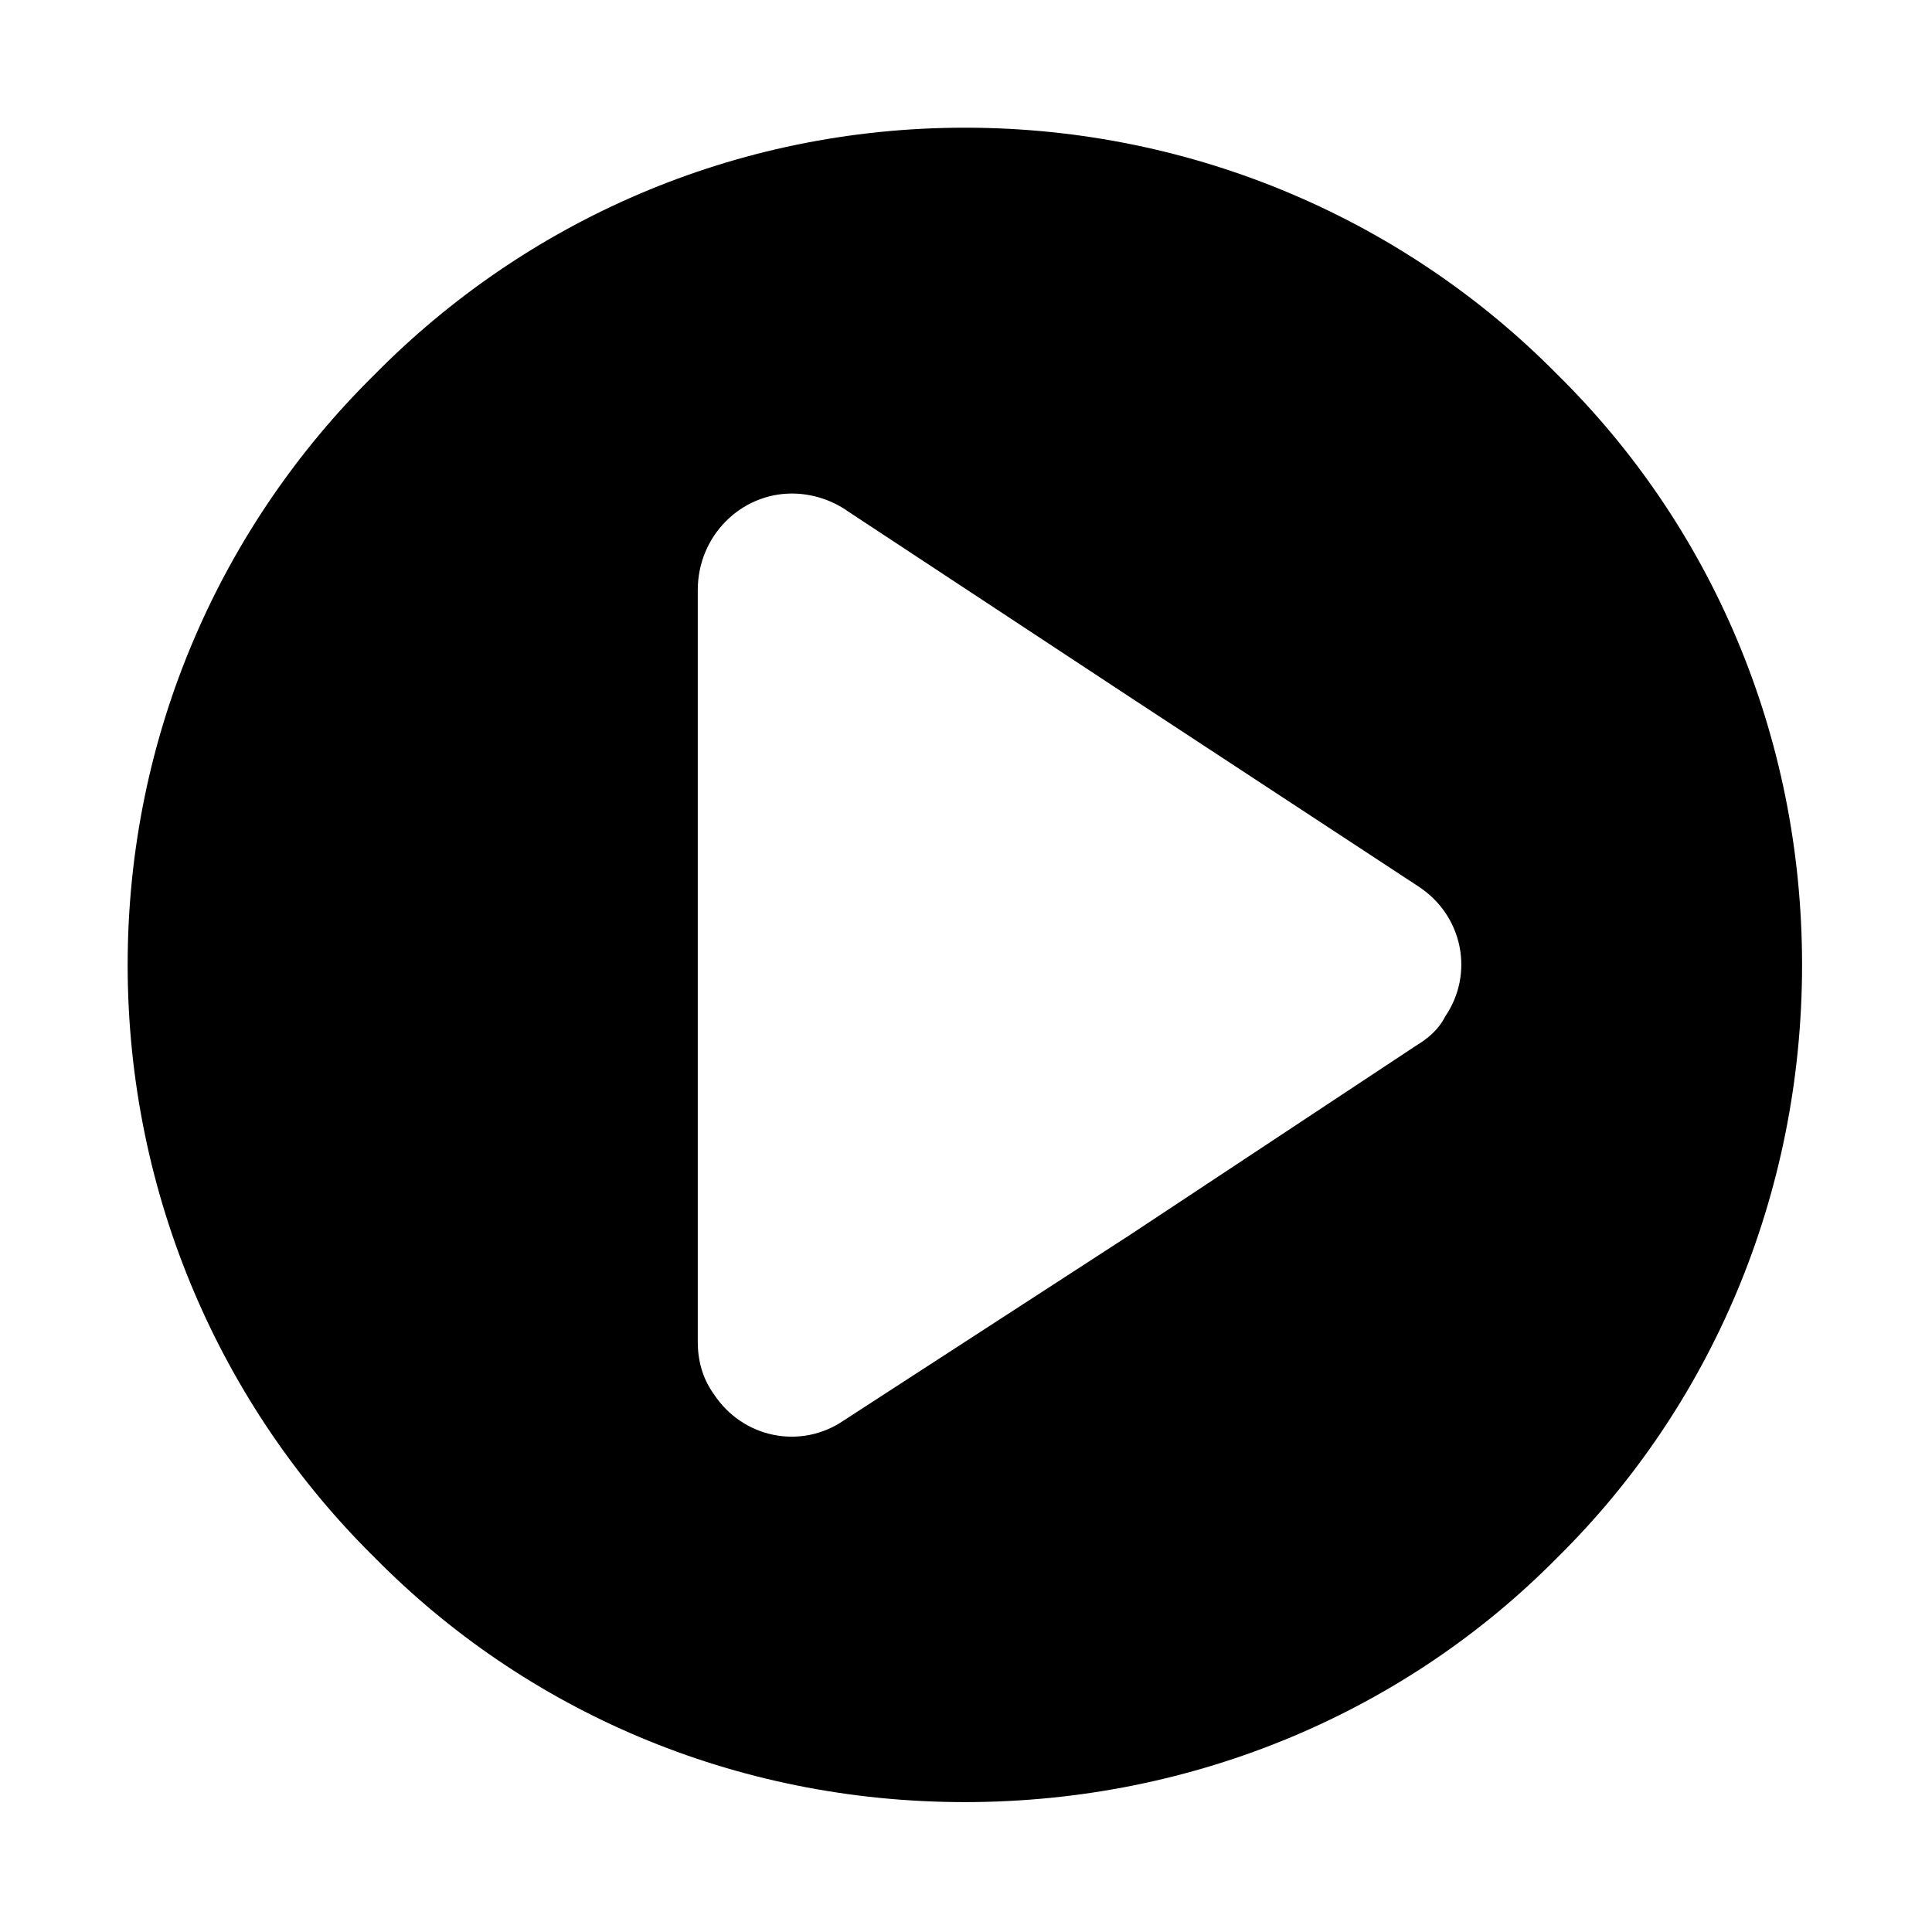
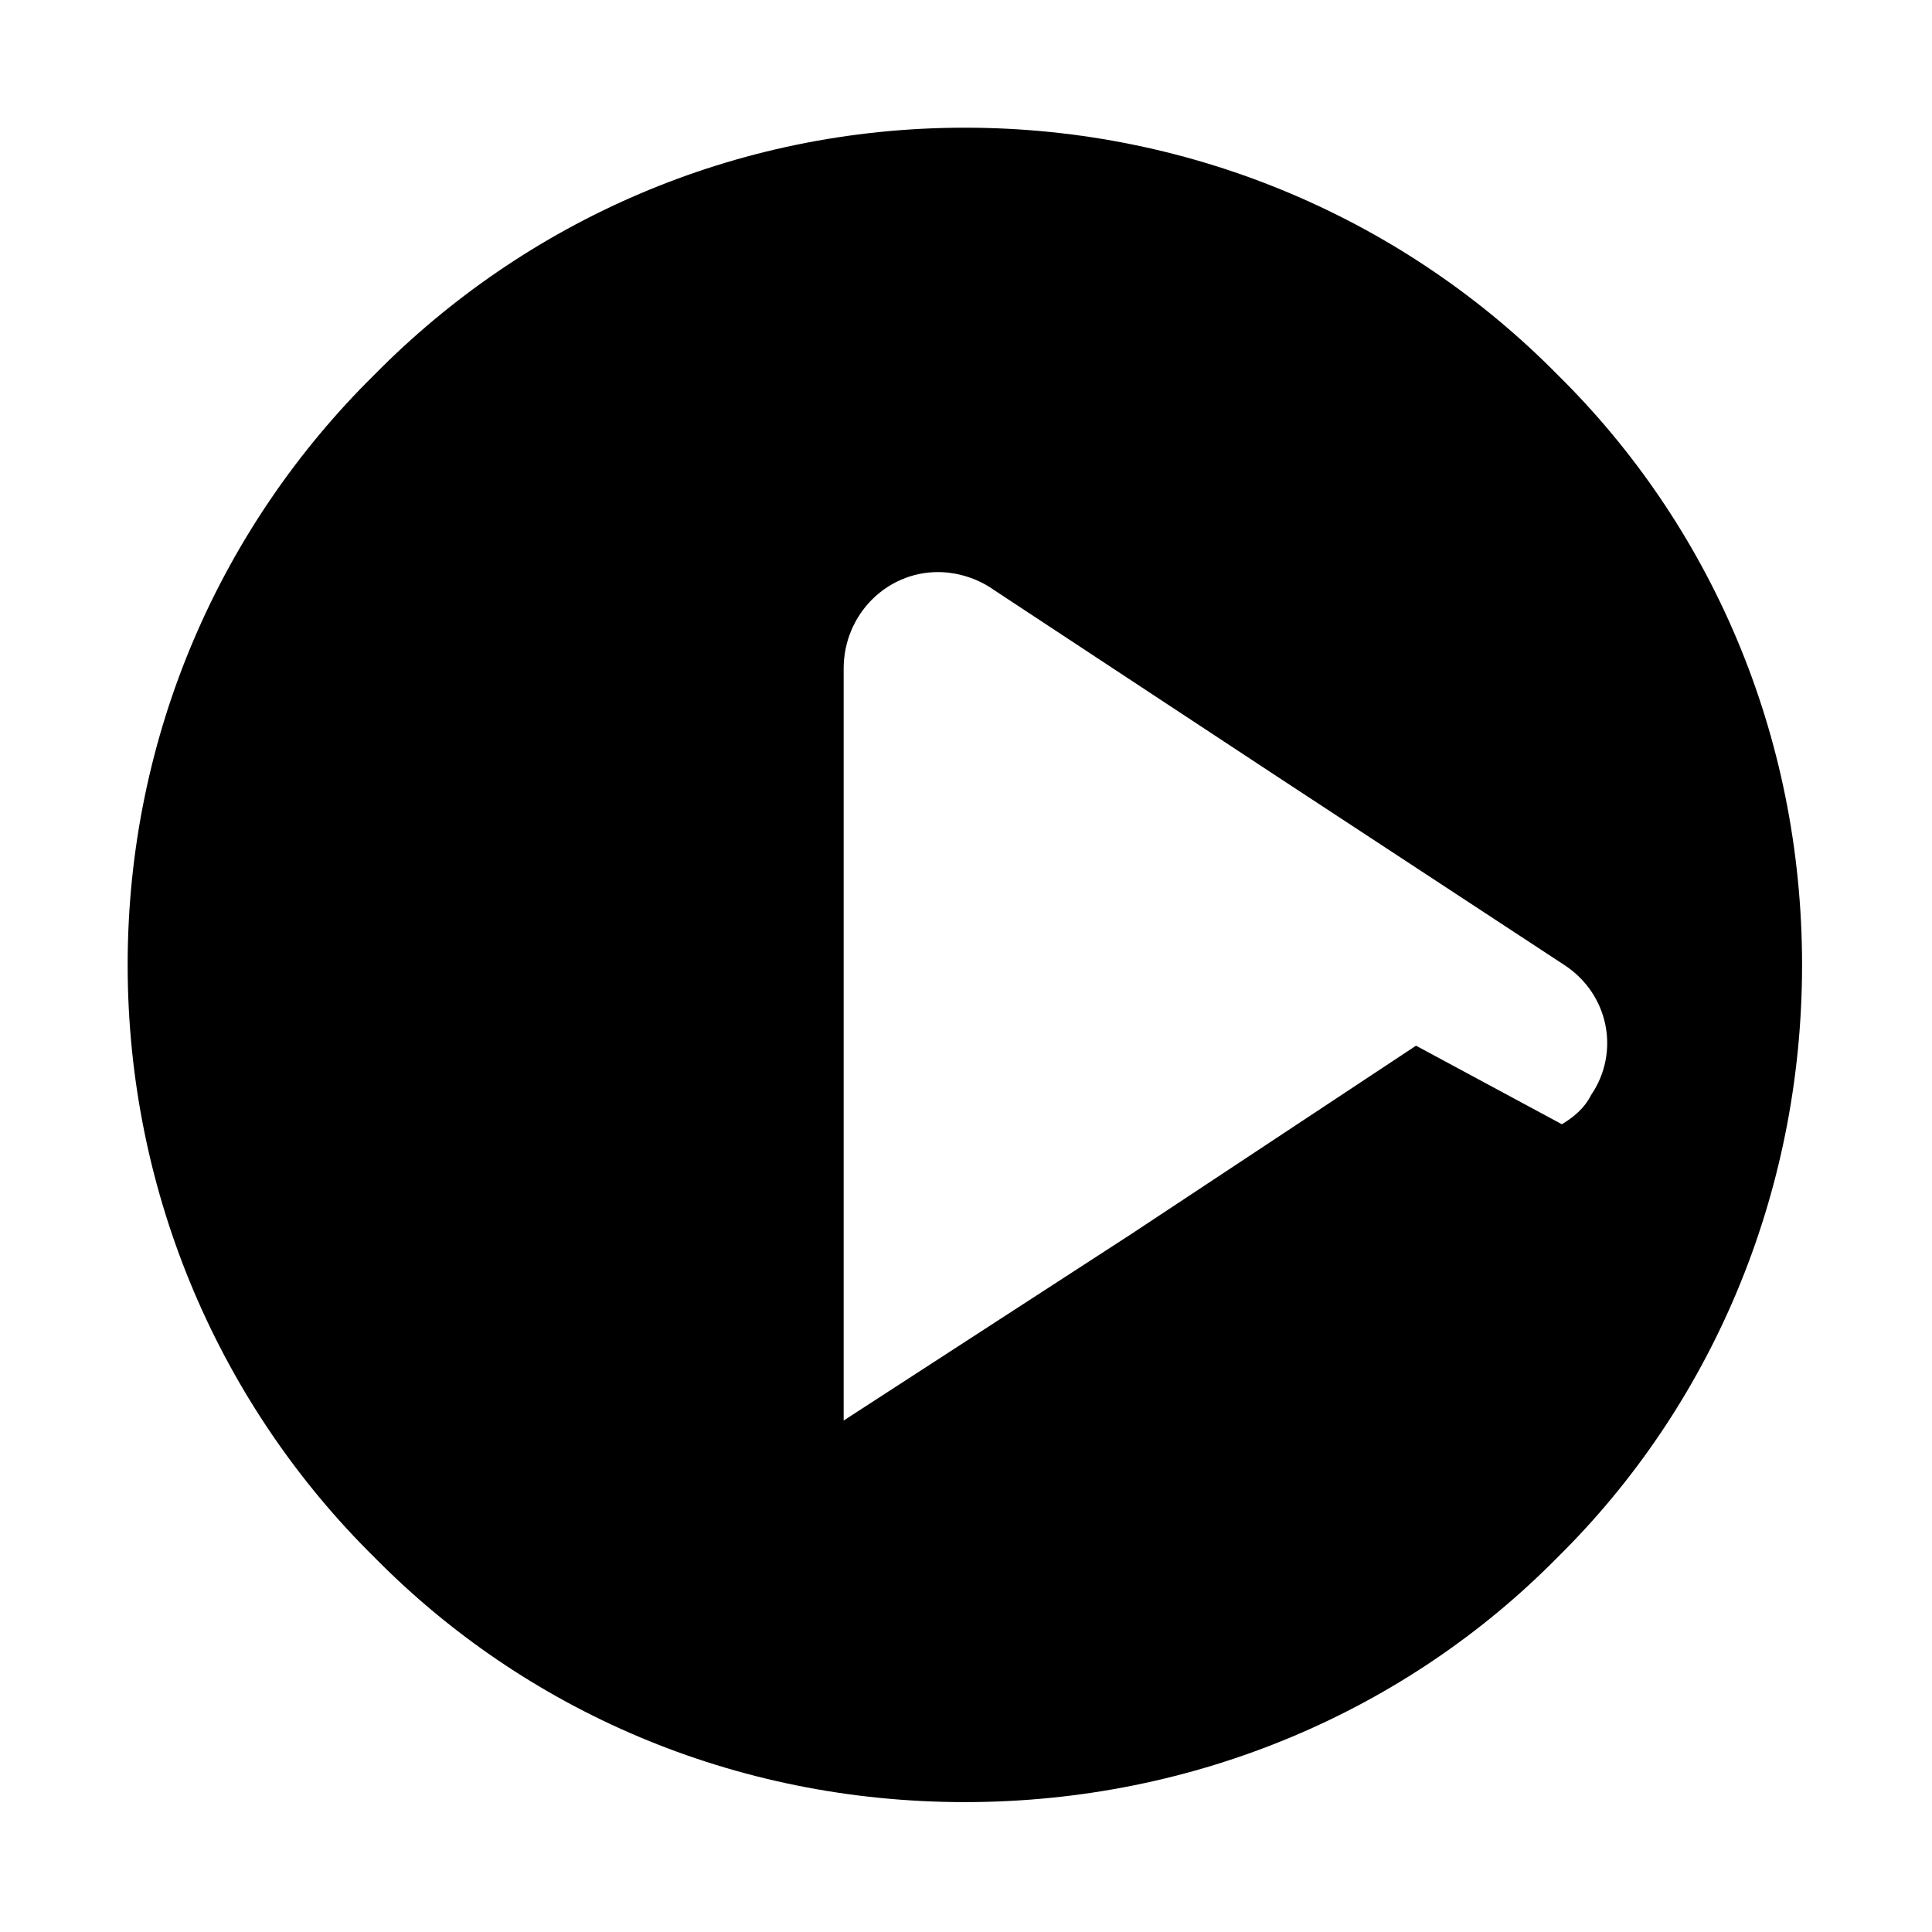
<svg xmlns="http://www.w3.org/2000/svg" fill="#000000" width="800px" height="800px" version="1.1" viewBox="144 144 512 512">
-   <path d="m399.7 177.84c61.266 0 117.18 24.98 157.03 65.43 40.449 39.852 64.836 95.172 64.836 156.44s-24.387 117.18-64.836 157.03c-39.852 40.449-95.766 64.836-157.03 64.836s-116.59-24.387-156.44-64.836c-40.449-39.852-65.43-95.766-65.43-157.03s24.98-116.59 65.43-156.44c39.852-40.449 95.172-65.43 156.44-65.43zm119.56 243.28-75.543 49.965-76.137 49.371c-11.301 7.734-26.766 4.758-34.5-7.137-2.973-4.164-4.164-8.922-4.164-13.68v-199.27c0-14.277 11.301-25.578 24.98-25.578 5.352 0 10.707 1.785 14.871 4.758l74.945 49.371 76.137 49.965c11.895 7.734 14.871 23.199 7.137 34.5-1.785 3.57-4.758 5.949-7.734 7.734z" fill-rule="evenodd" />
+   <path d="m399.7 177.84c61.266 0 117.18 24.98 157.03 65.43 40.449 39.852 64.836 95.172 64.836 156.44s-24.387 117.18-64.836 157.03c-39.852 40.449-95.766 64.836-157.03 64.836s-116.59-24.387-156.44-64.836c-40.449-39.852-65.43-95.766-65.43-157.03s24.98-116.59 65.43-156.44c39.852-40.449 95.172-65.43 156.44-65.43zm119.56 243.28-75.543 49.965-76.137 49.371v-199.27c0-14.277 11.301-25.578 24.98-25.578 5.352 0 10.707 1.785 14.871 4.758l74.945 49.371 76.137 49.965c11.895 7.734 14.871 23.199 7.137 34.5-1.785 3.57-4.758 5.949-7.734 7.734z" fill-rule="evenodd" />
</svg>